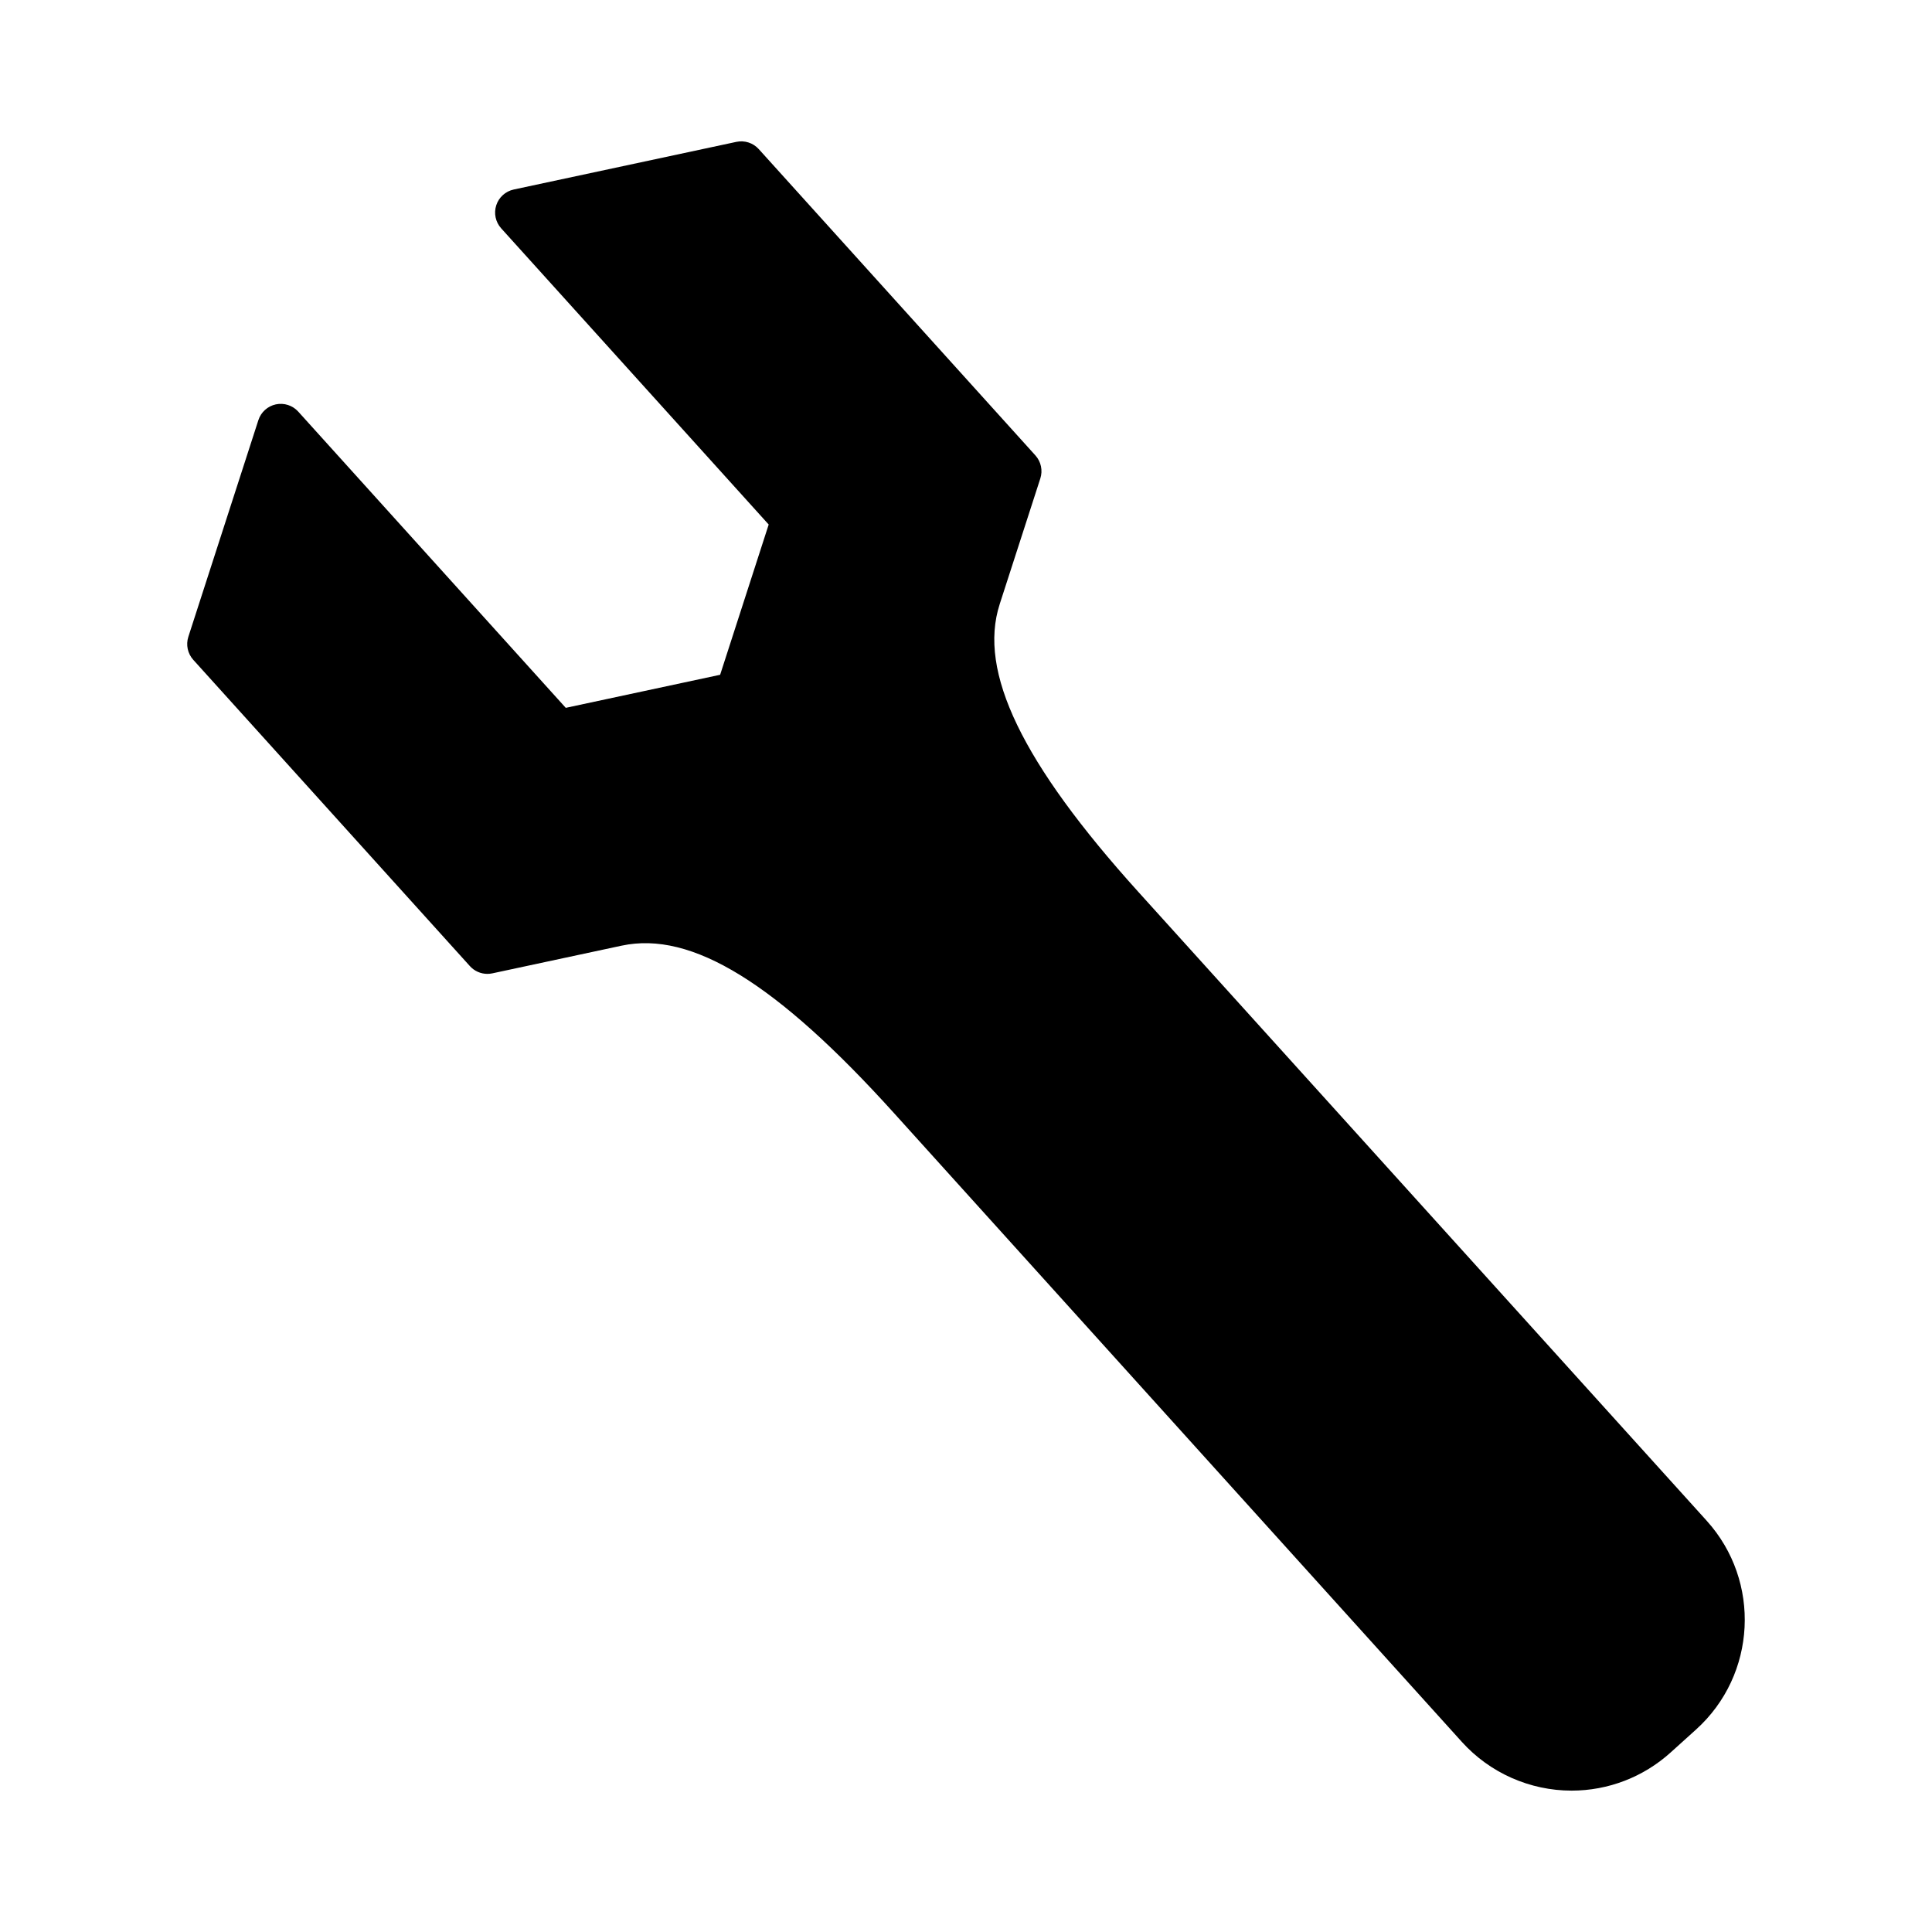
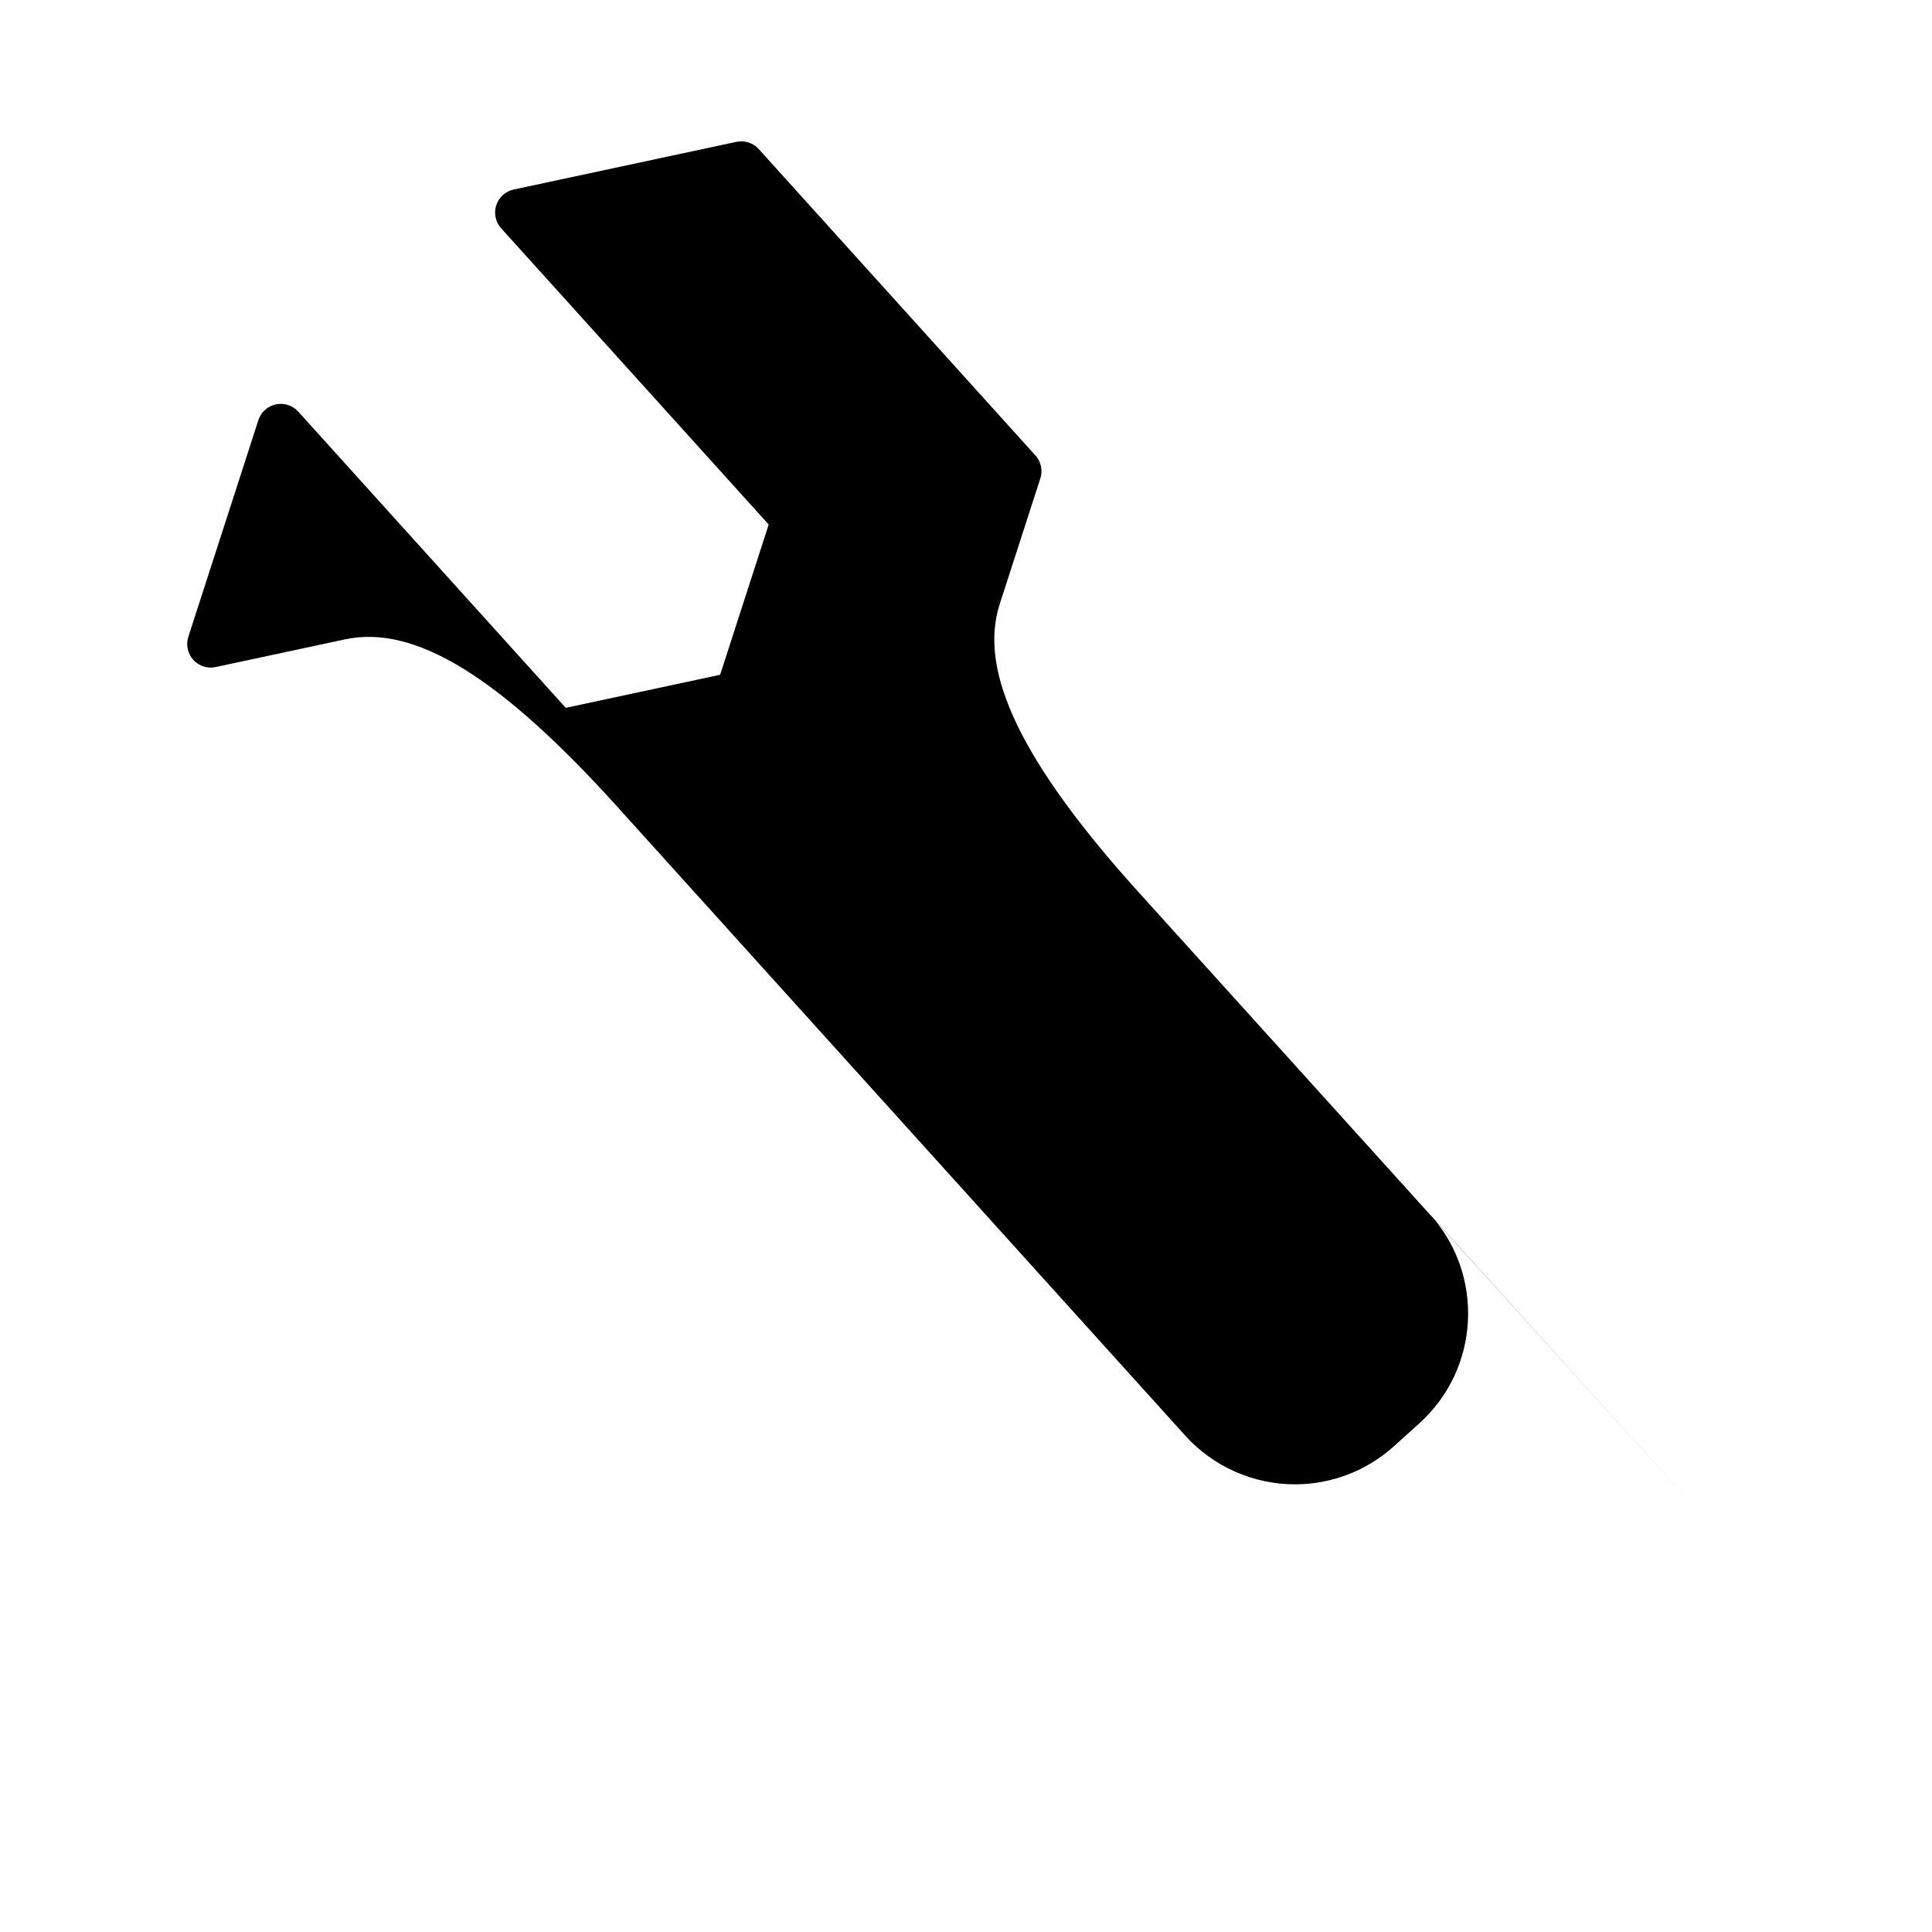
<svg xmlns="http://www.w3.org/2000/svg" fill="#000000" width="800px" height="800px" version="1.1" viewBox="144 144 512 512">
-   <path d="m596.3 547.02s-138.89-153.65-150.57-166.59c-30.887-34.195-42.586-58.434-36.809-76.285v-0.016l10.777-33.336c0.684-2.121 0.188-4.449-1.305-6.102l-73.316-81.176c-1.492-1.652-3.758-2.383-5.934-1.918l-59.004 12.629c-2.176 0.469-3.945 2.062-4.629 4.18-0.684 2.121-0.188 4.449 1.305 6.102l70.895 78.5-12.867 39.816-40.91 8.762-70.898-78.504c-1.496-1.652-3.754-2.379-5.934-1.918-2.176 0.469-3.945 2.062-4.629 4.18l-18.559 57.414c-0.684 2.121-0.188 4.449 1.305 6.102l73.312 81.172c1.195 1.324 2.887 2.055 4.629 2.055 0.434 0 0.871-0.047 1.305-0.137l34.273-7.34h0.012c18.555-3.981 41.102 9.977 72.156 44.359l150.51 166.66c7.41 8.203 18.008 12.906 29.07 12.906h0.004c9.707 0 19.023-3.594 26.234-10.102l6.766-6.106c16.02-14.477 17.285-39.281 2.812-55.301z" />
+   <path d="m596.3 547.02s-138.89-153.65-150.57-166.59c-30.887-34.195-42.586-58.434-36.809-76.285v-0.016l10.777-33.336c0.684-2.121 0.188-4.449-1.305-6.102l-73.316-81.176c-1.492-1.652-3.758-2.383-5.934-1.918l-59.004 12.629c-2.176 0.469-3.945 2.062-4.629 4.18-0.684 2.121-0.188 4.449 1.305 6.102l70.895 78.5-12.867 39.816-40.91 8.762-70.898-78.504c-1.496-1.652-3.754-2.379-5.934-1.918-2.176 0.469-3.945 2.062-4.629 4.18l-18.559 57.414c-0.684 2.121-0.188 4.449 1.305 6.102c1.195 1.324 2.887 2.055 4.629 2.055 0.434 0 0.871-0.047 1.305-0.137l34.273-7.34h0.012c18.555-3.981 41.102 9.977 72.156 44.359l150.51 166.66c7.41 8.203 18.008 12.906 29.07 12.906h0.004c9.707 0 19.023-3.594 26.234-10.102l6.766-6.106c16.02-14.477 17.285-39.281 2.812-55.301z" />
</svg>